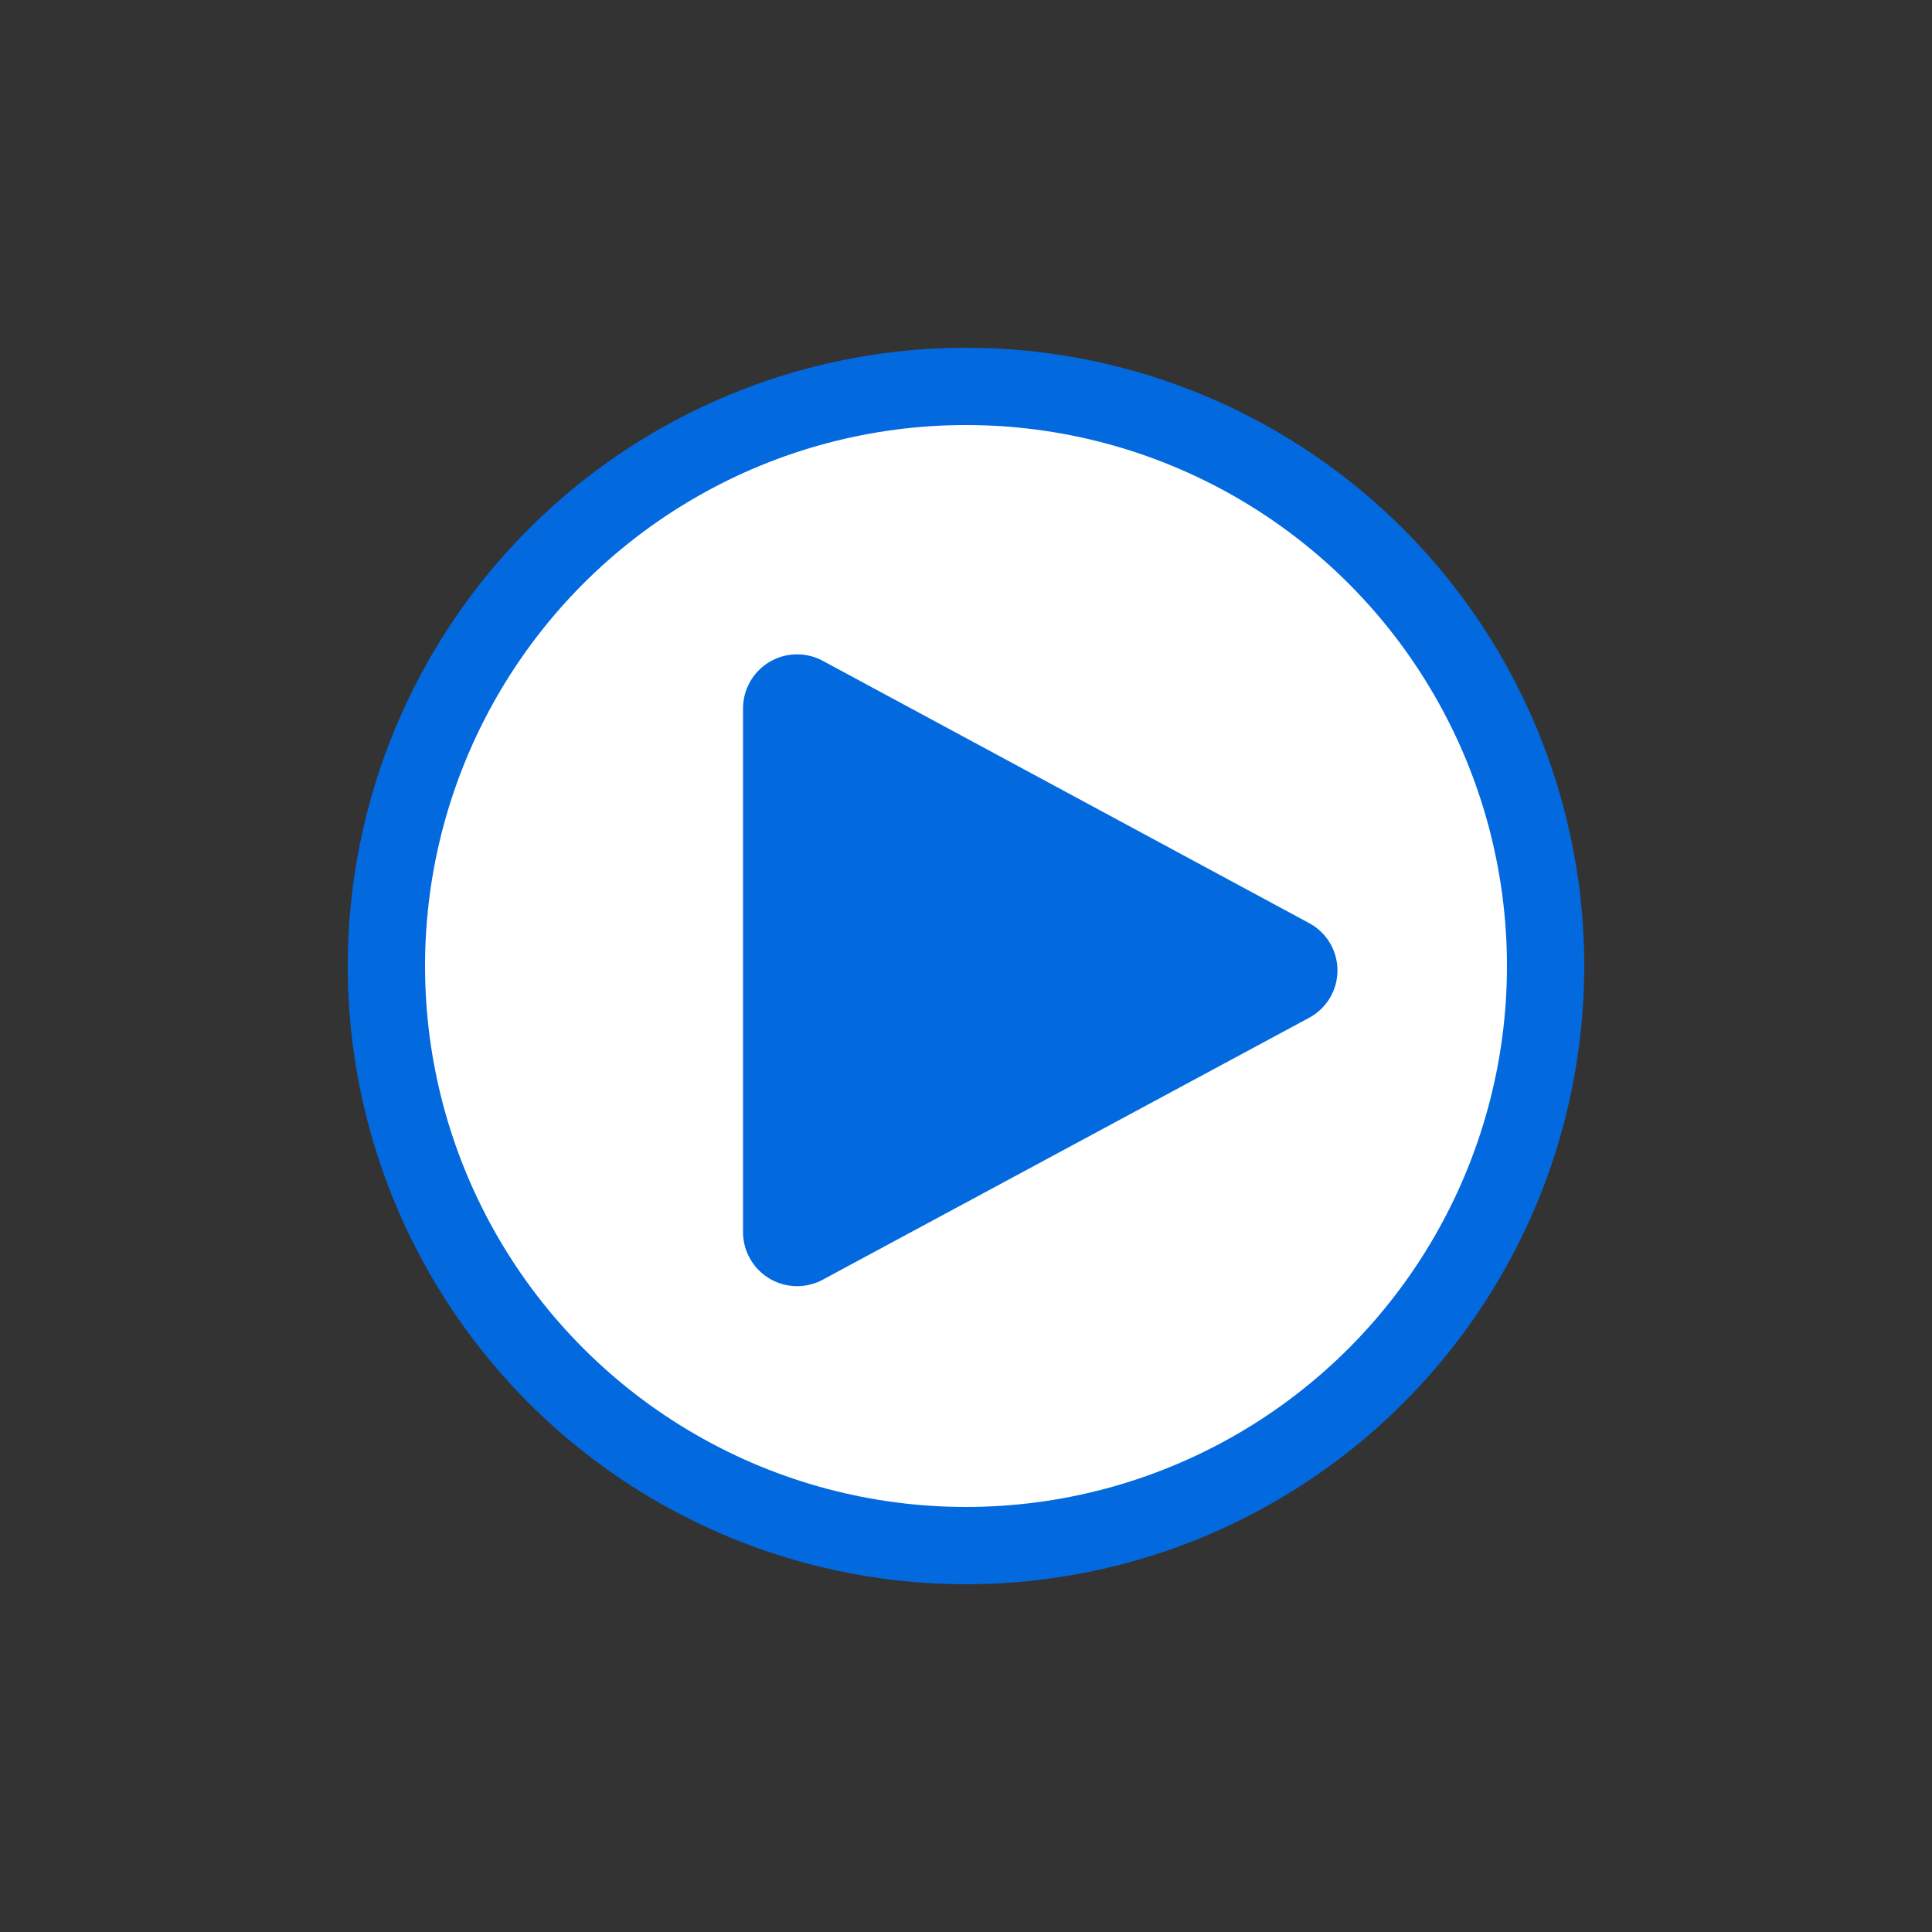
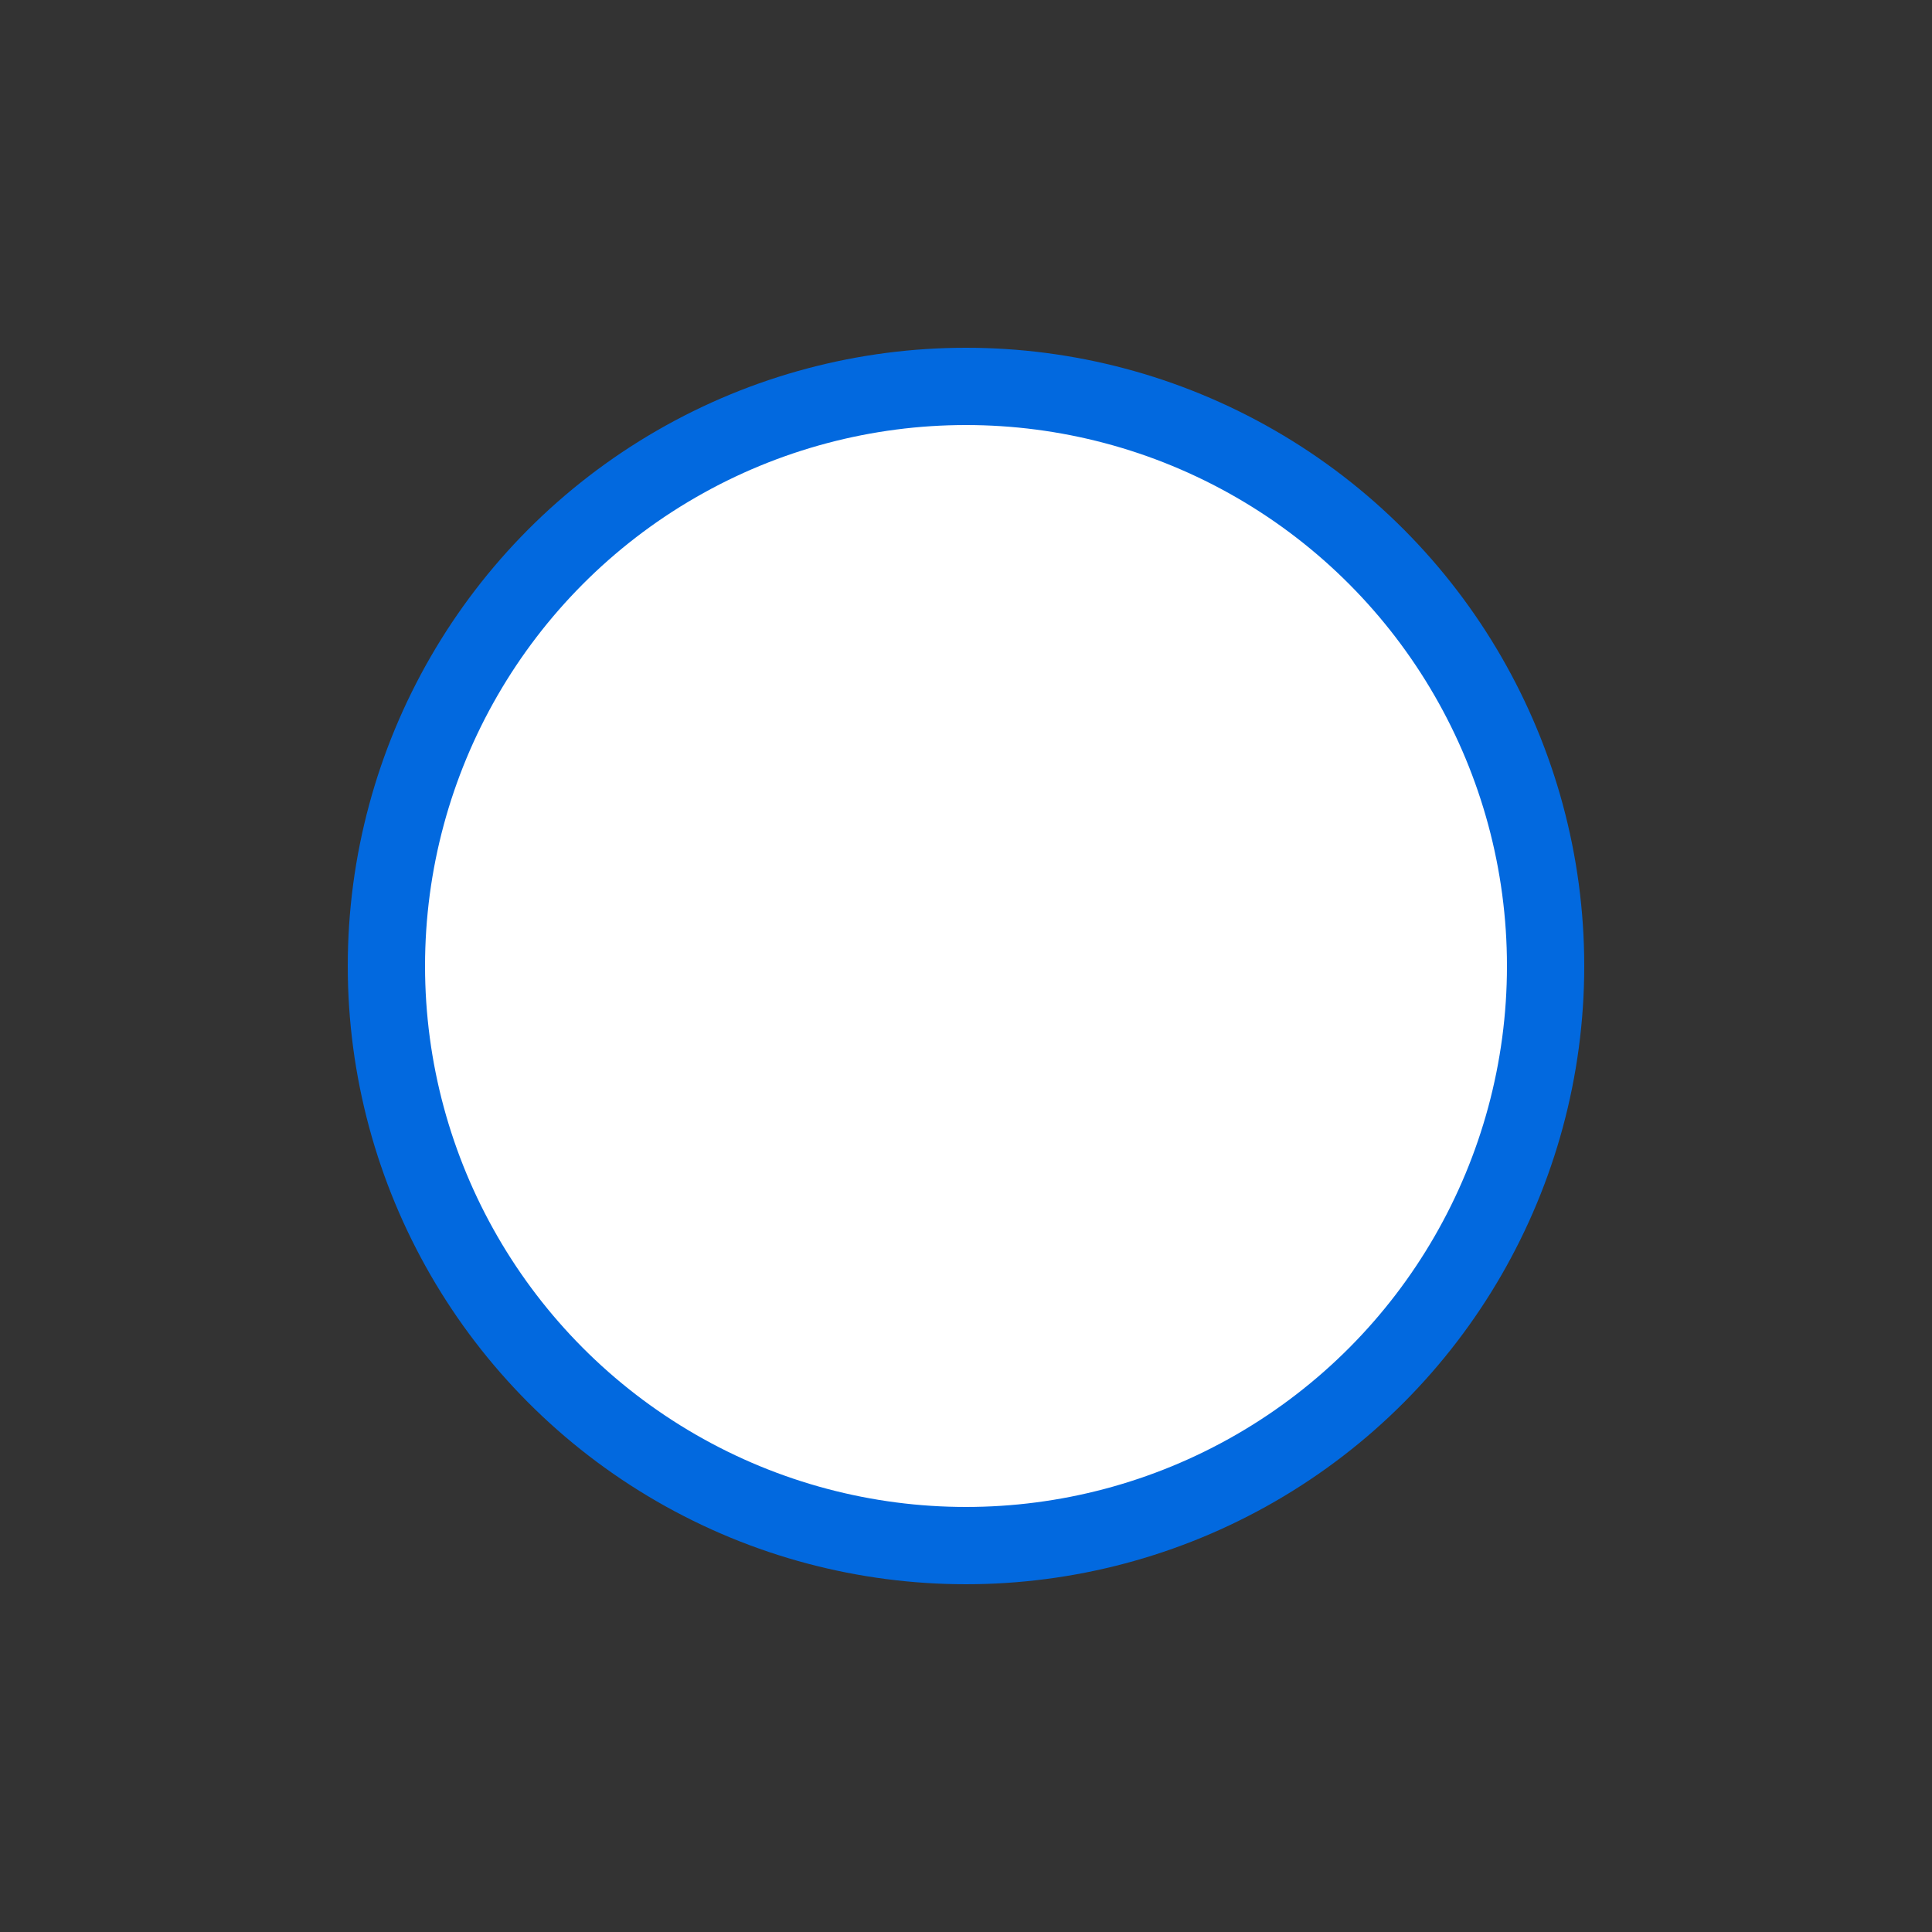
<svg xmlns="http://www.w3.org/2000/svg" id="envelope" viewBox="0 0 50 50">
  <rect x="0" y="0" width="50" height="50" fill="#333333" stroke="none" />
  <defs>
    <style>.cls-1{fill:#fff;stroke:#0269df;stroke-miterlimit:10;stroke-width:2px;}.cls-2{fill:#0269df;}</style>
  </defs>
  <title>video_blue</title>
  <circle class="cls-1" cx="25" cy="25" r="15" />
-   <path class="cls-2" d="M19.23,18.33V31.9a1.4,1.4,0,0,0,2.06,1.22l12.59-6.78a1.39,1.39,0,0,0,0-2.45L21.29,17.1A1.4,1.4,0,0,0,19.23,18.33Z" />
</svg>